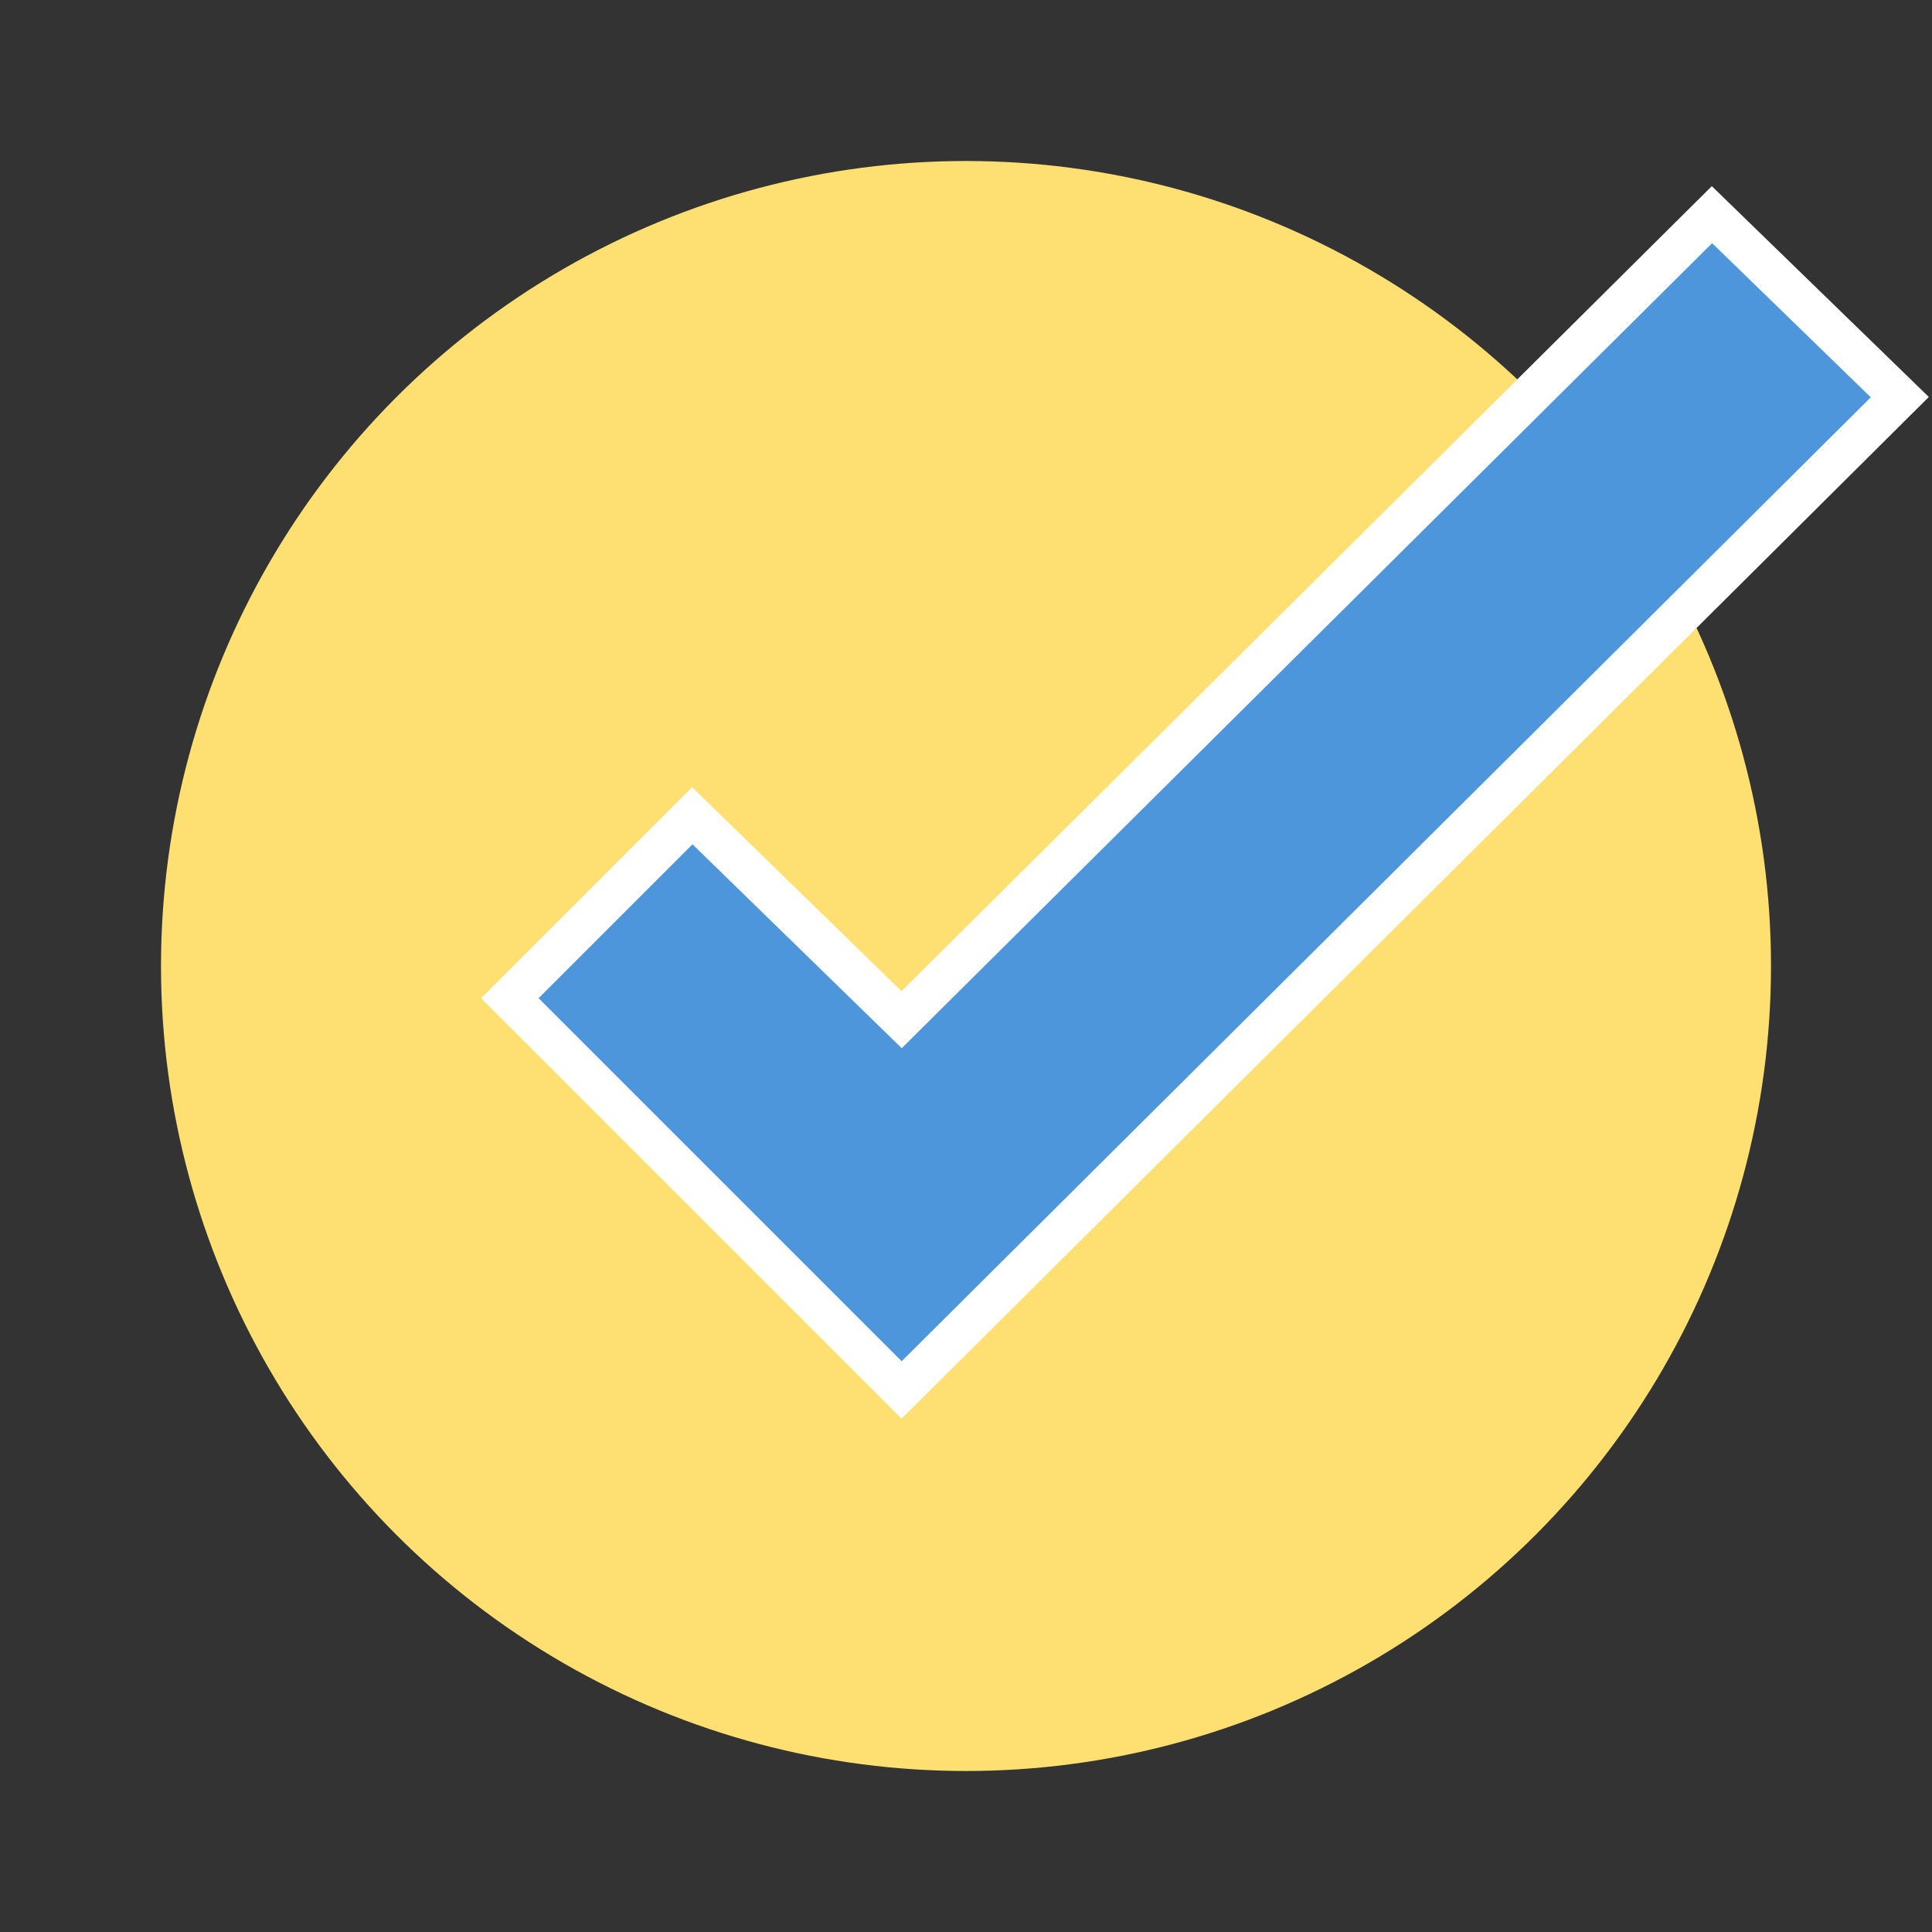
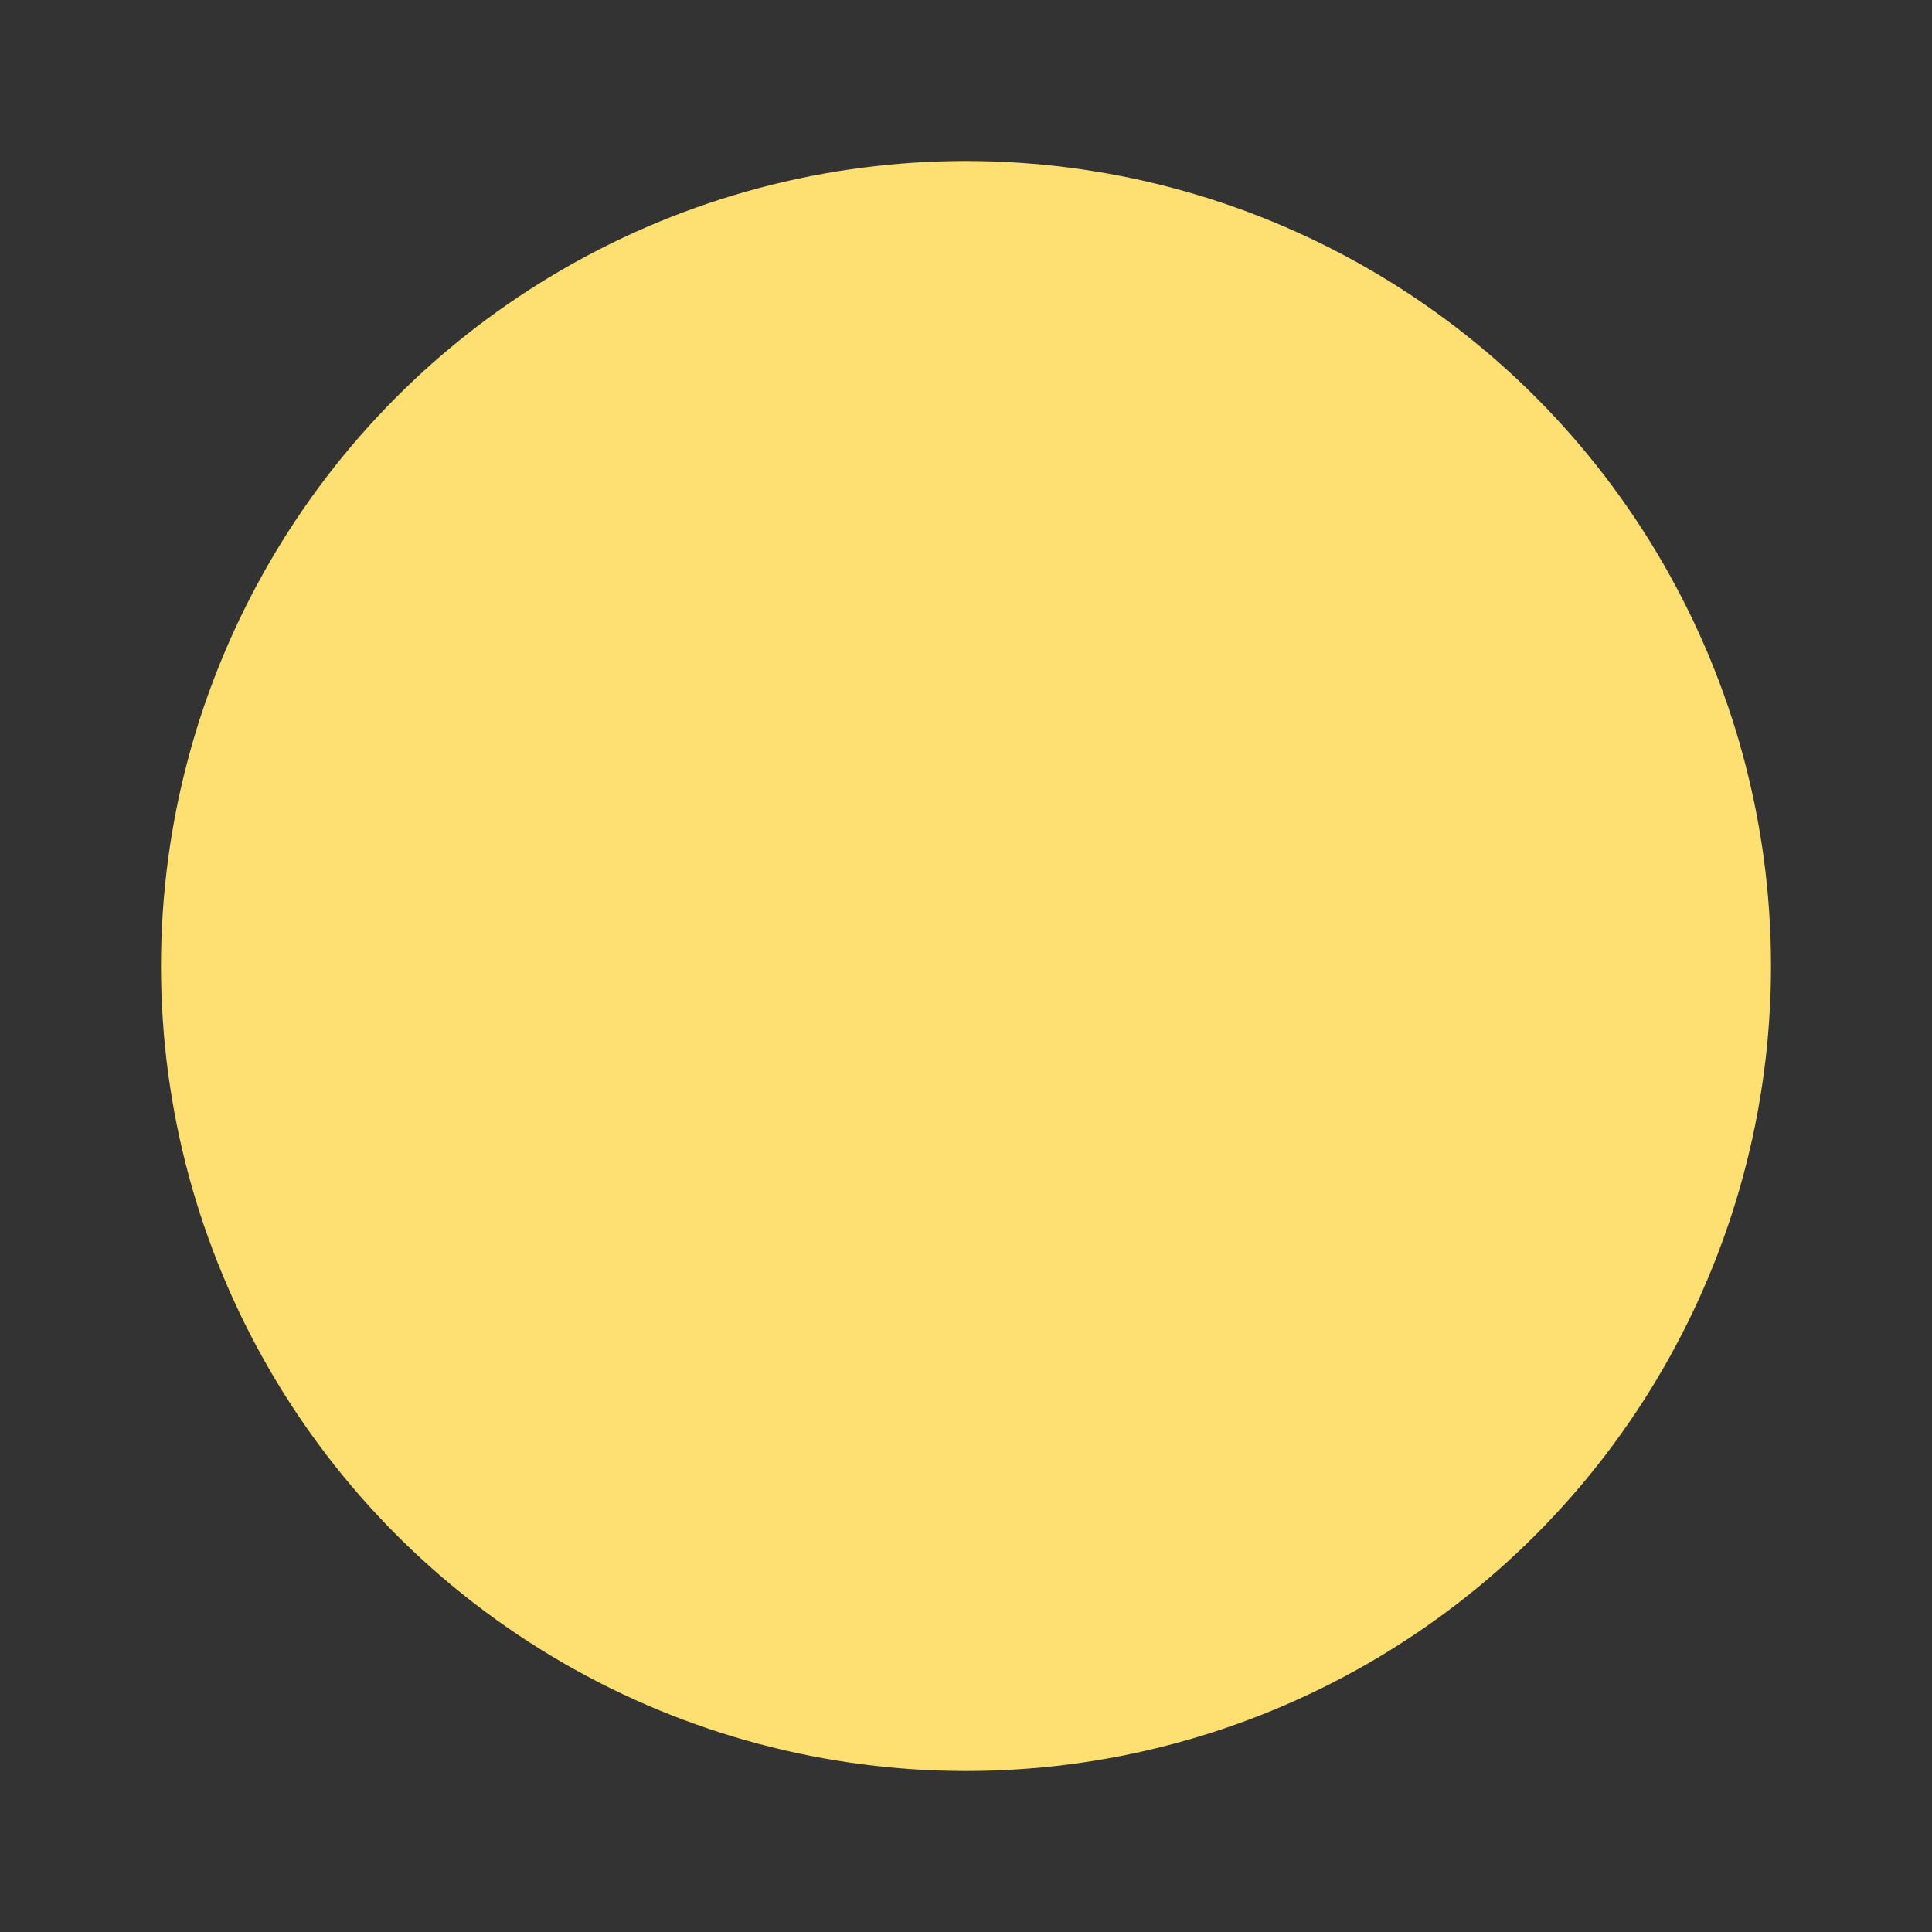
<svg xmlns="http://www.w3.org/2000/svg" version="1.1" id="Livello_1" x="0px" y="0px" viewBox="0 0 36 36" style="enable-background:new 0 0 36 36;" xml:space="preserve">
  <rect x="0" y="0" width="36" height="36" fill="#333333" stroke="none" />
  <style type="text/css">
	.st0{fill:#FEDF72;}
	.st1{fill:#4E96DC;stroke:#FFFFFF;stroke-width:0.758;stroke-miterlimit:10;}
</style>
  <circle class="st0" cx="18" cy="18" r="15" />
-   <polygon class="st1" points="16.8,19 12.9,15.2 9.5,18.6 16.8,25.9 35.4,7.4 31.9,4 " />
</svg>